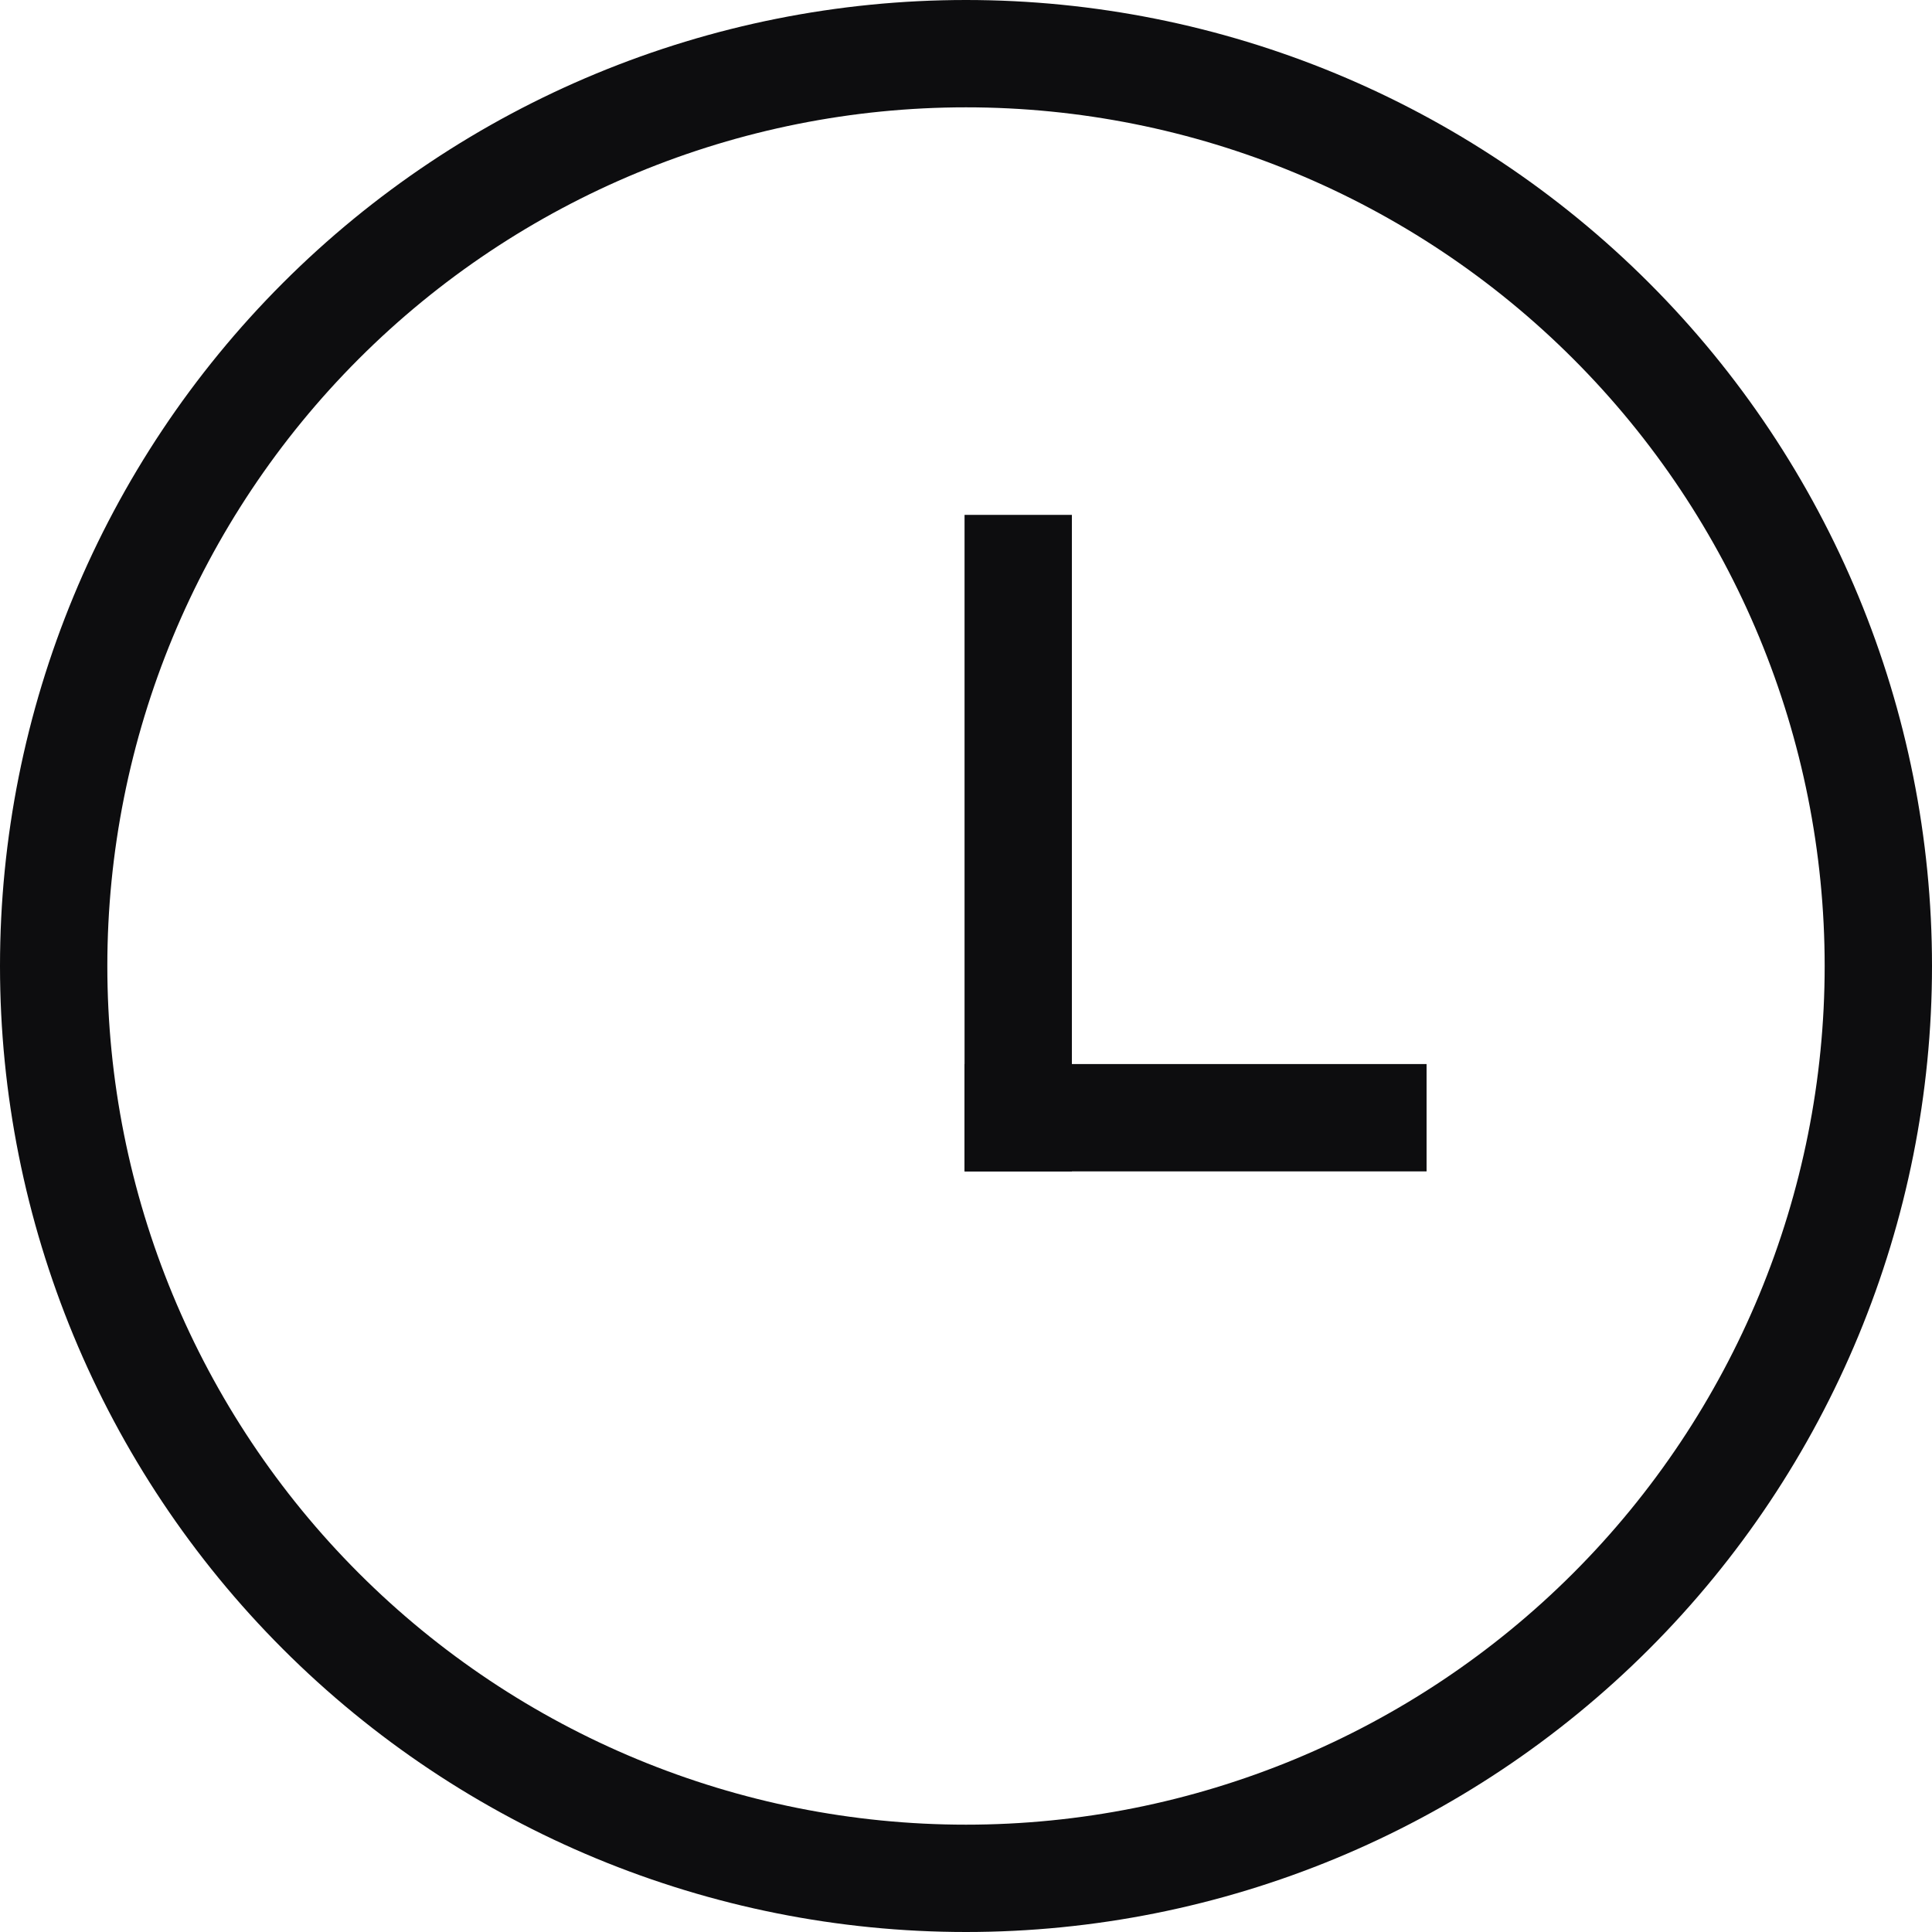
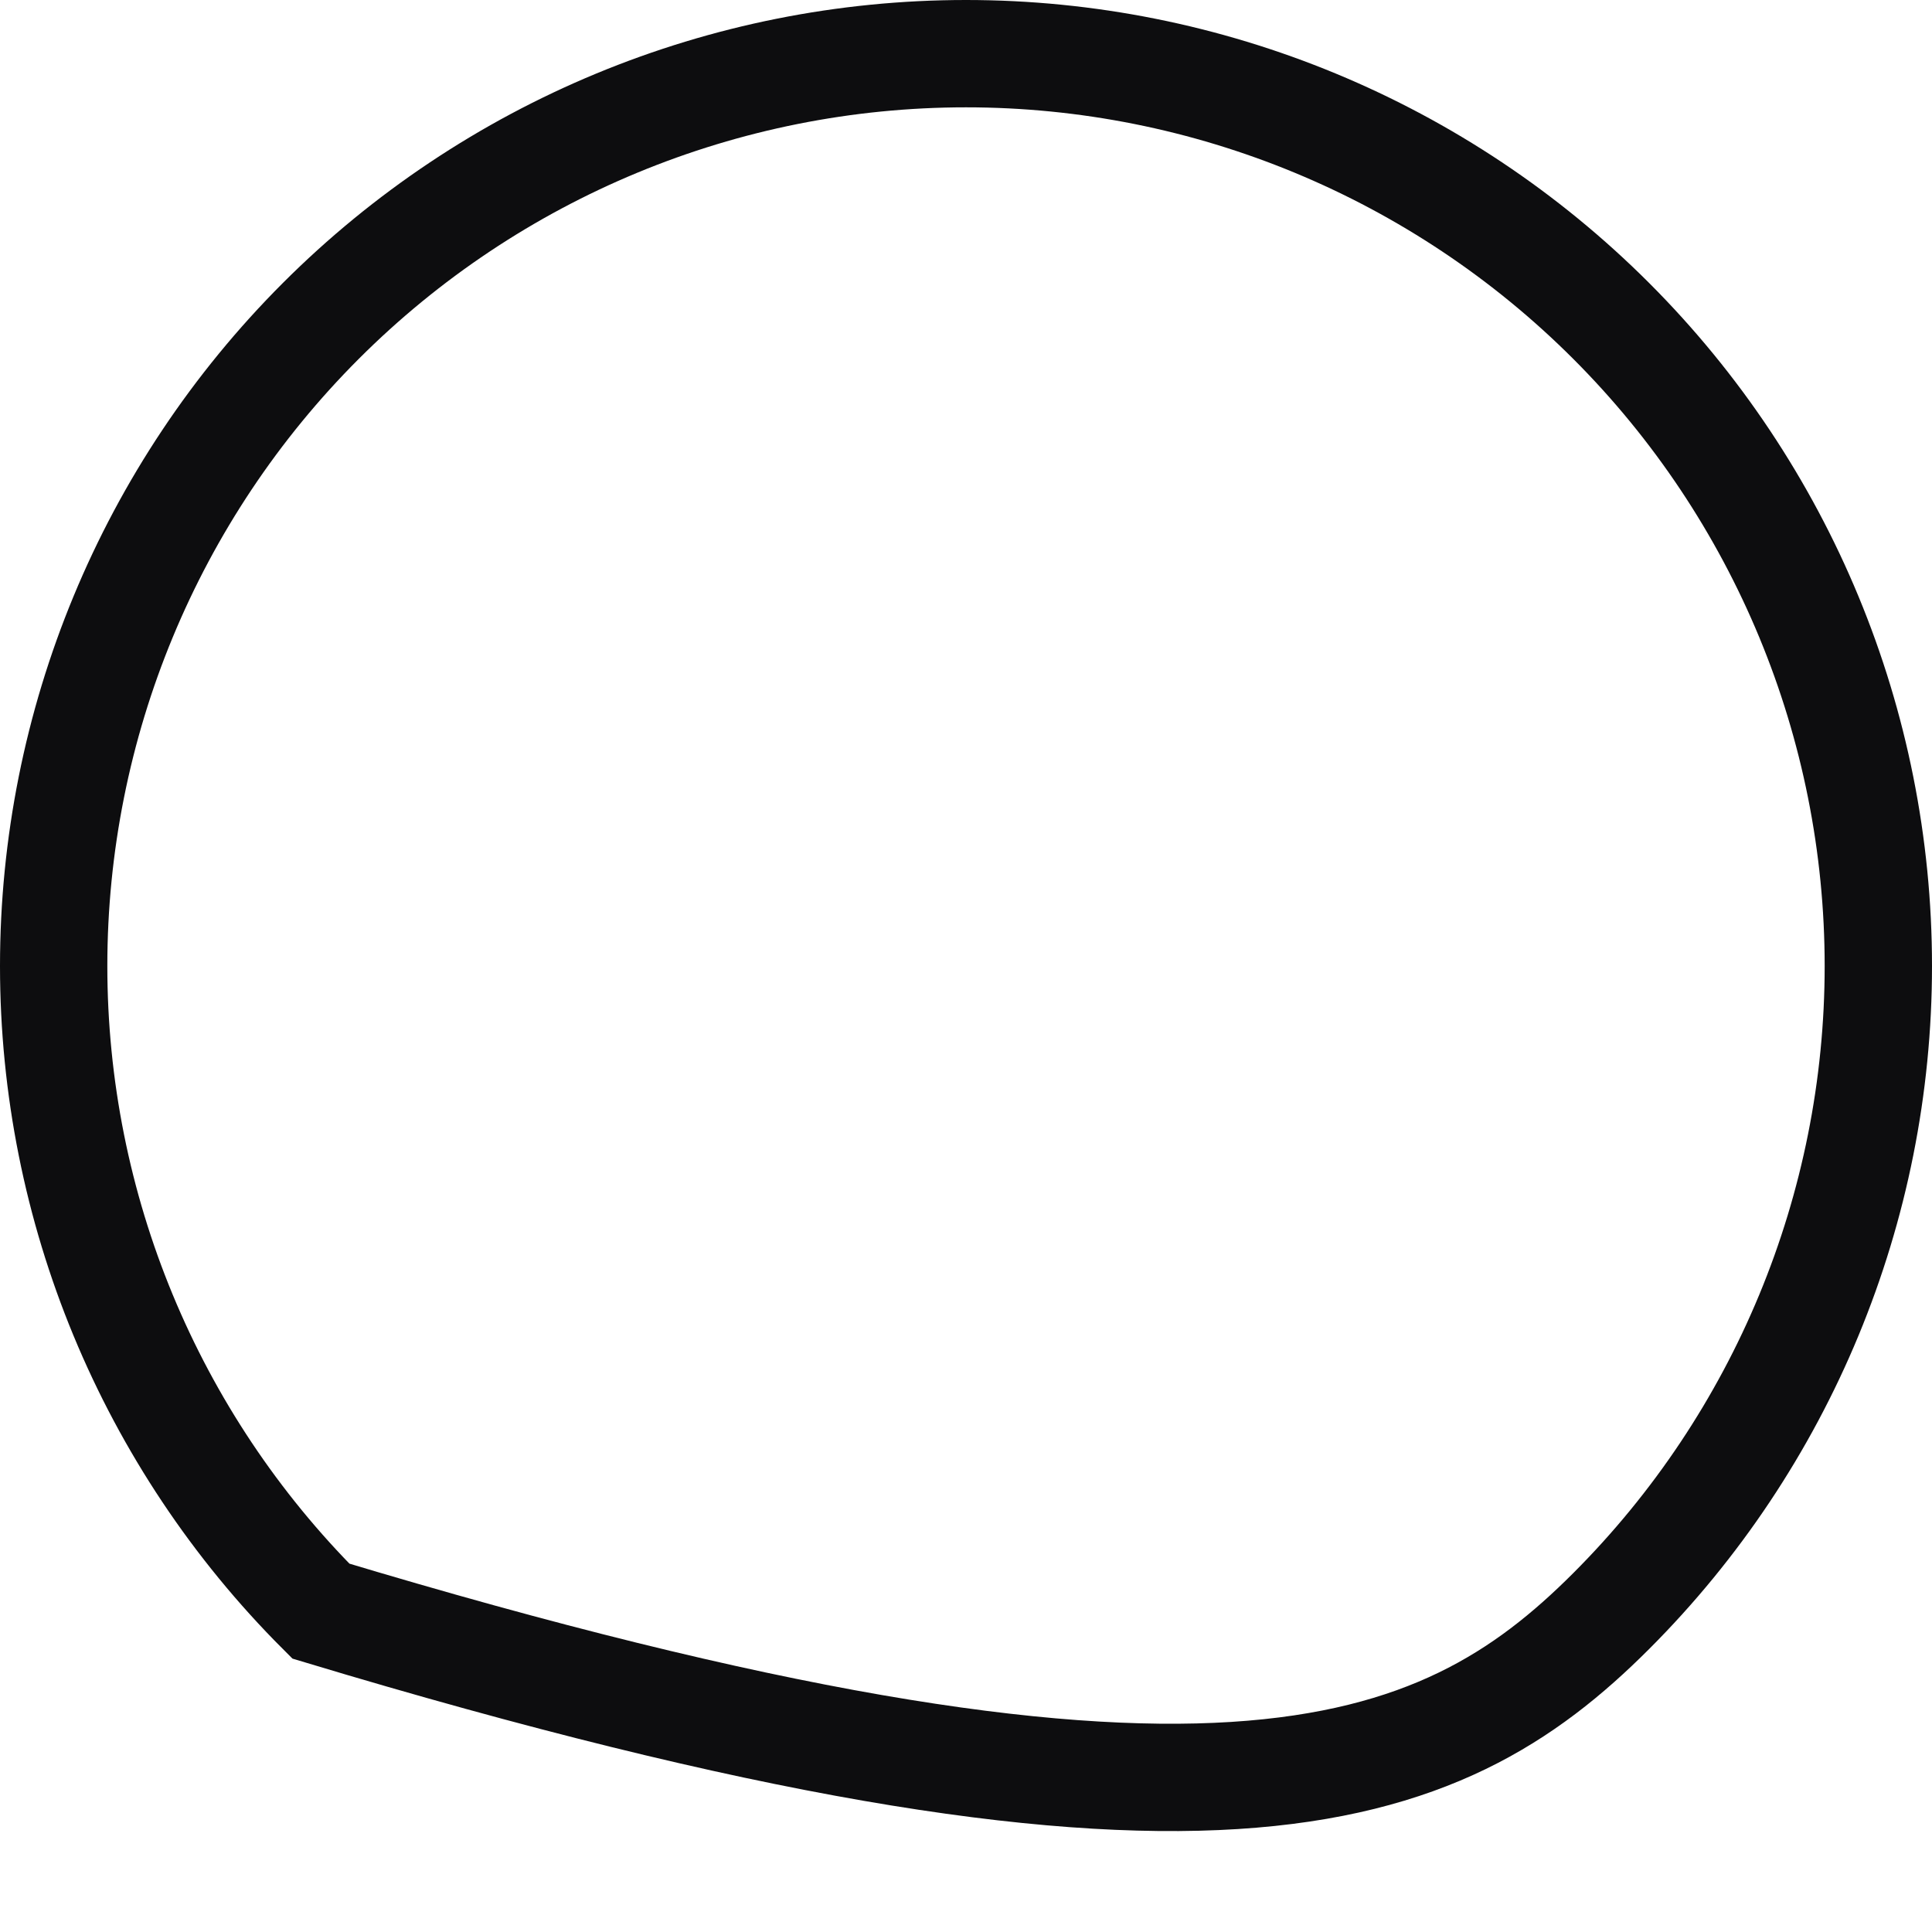
<svg xmlns="http://www.w3.org/2000/svg" width="36" height="36" viewBox="0 0 36 36" fill="none">
-   <path d="M18 1C13.491 1 9.167 2.791 5.979 5.979C2.791 9.167 1 13.491 1 18C1 22.509 2.791 26.833 5.979 30.021C9.167 33.209 13.491 35 18 35C22.509 35 26.833 33.209 30.021 30.021C33.209 26.833 35 22.509 35 18C35 13.491 33.209 9.167 30.021 5.979C26.833 2.791 22.509 1 18 1Z" stroke="#0D0D0F" stroke-width="2" />
-   <line x1="18.973" y1="9.594" x2="18.973" y2="21.828" stroke="#0D0D0F" stroke-width="2" />
-   <line x1="17.973" y1="20.827" x2="26.582" y2="20.827" stroke="#0D0D0F" stroke-width="2" />
+   <path d="M18 1C13.491 1 9.167 2.791 5.979 5.979C2.791 9.167 1 13.491 1 18C1 22.509 2.791 26.833 5.979 30.021C22.509 35 26.833 33.209 30.021 30.021C33.209 26.833 35 22.509 35 18C35 13.491 33.209 9.167 30.021 5.979C26.833 2.791 22.509 1 18 1Z" stroke="#0D0D0F" stroke-width="2" />
</svg>